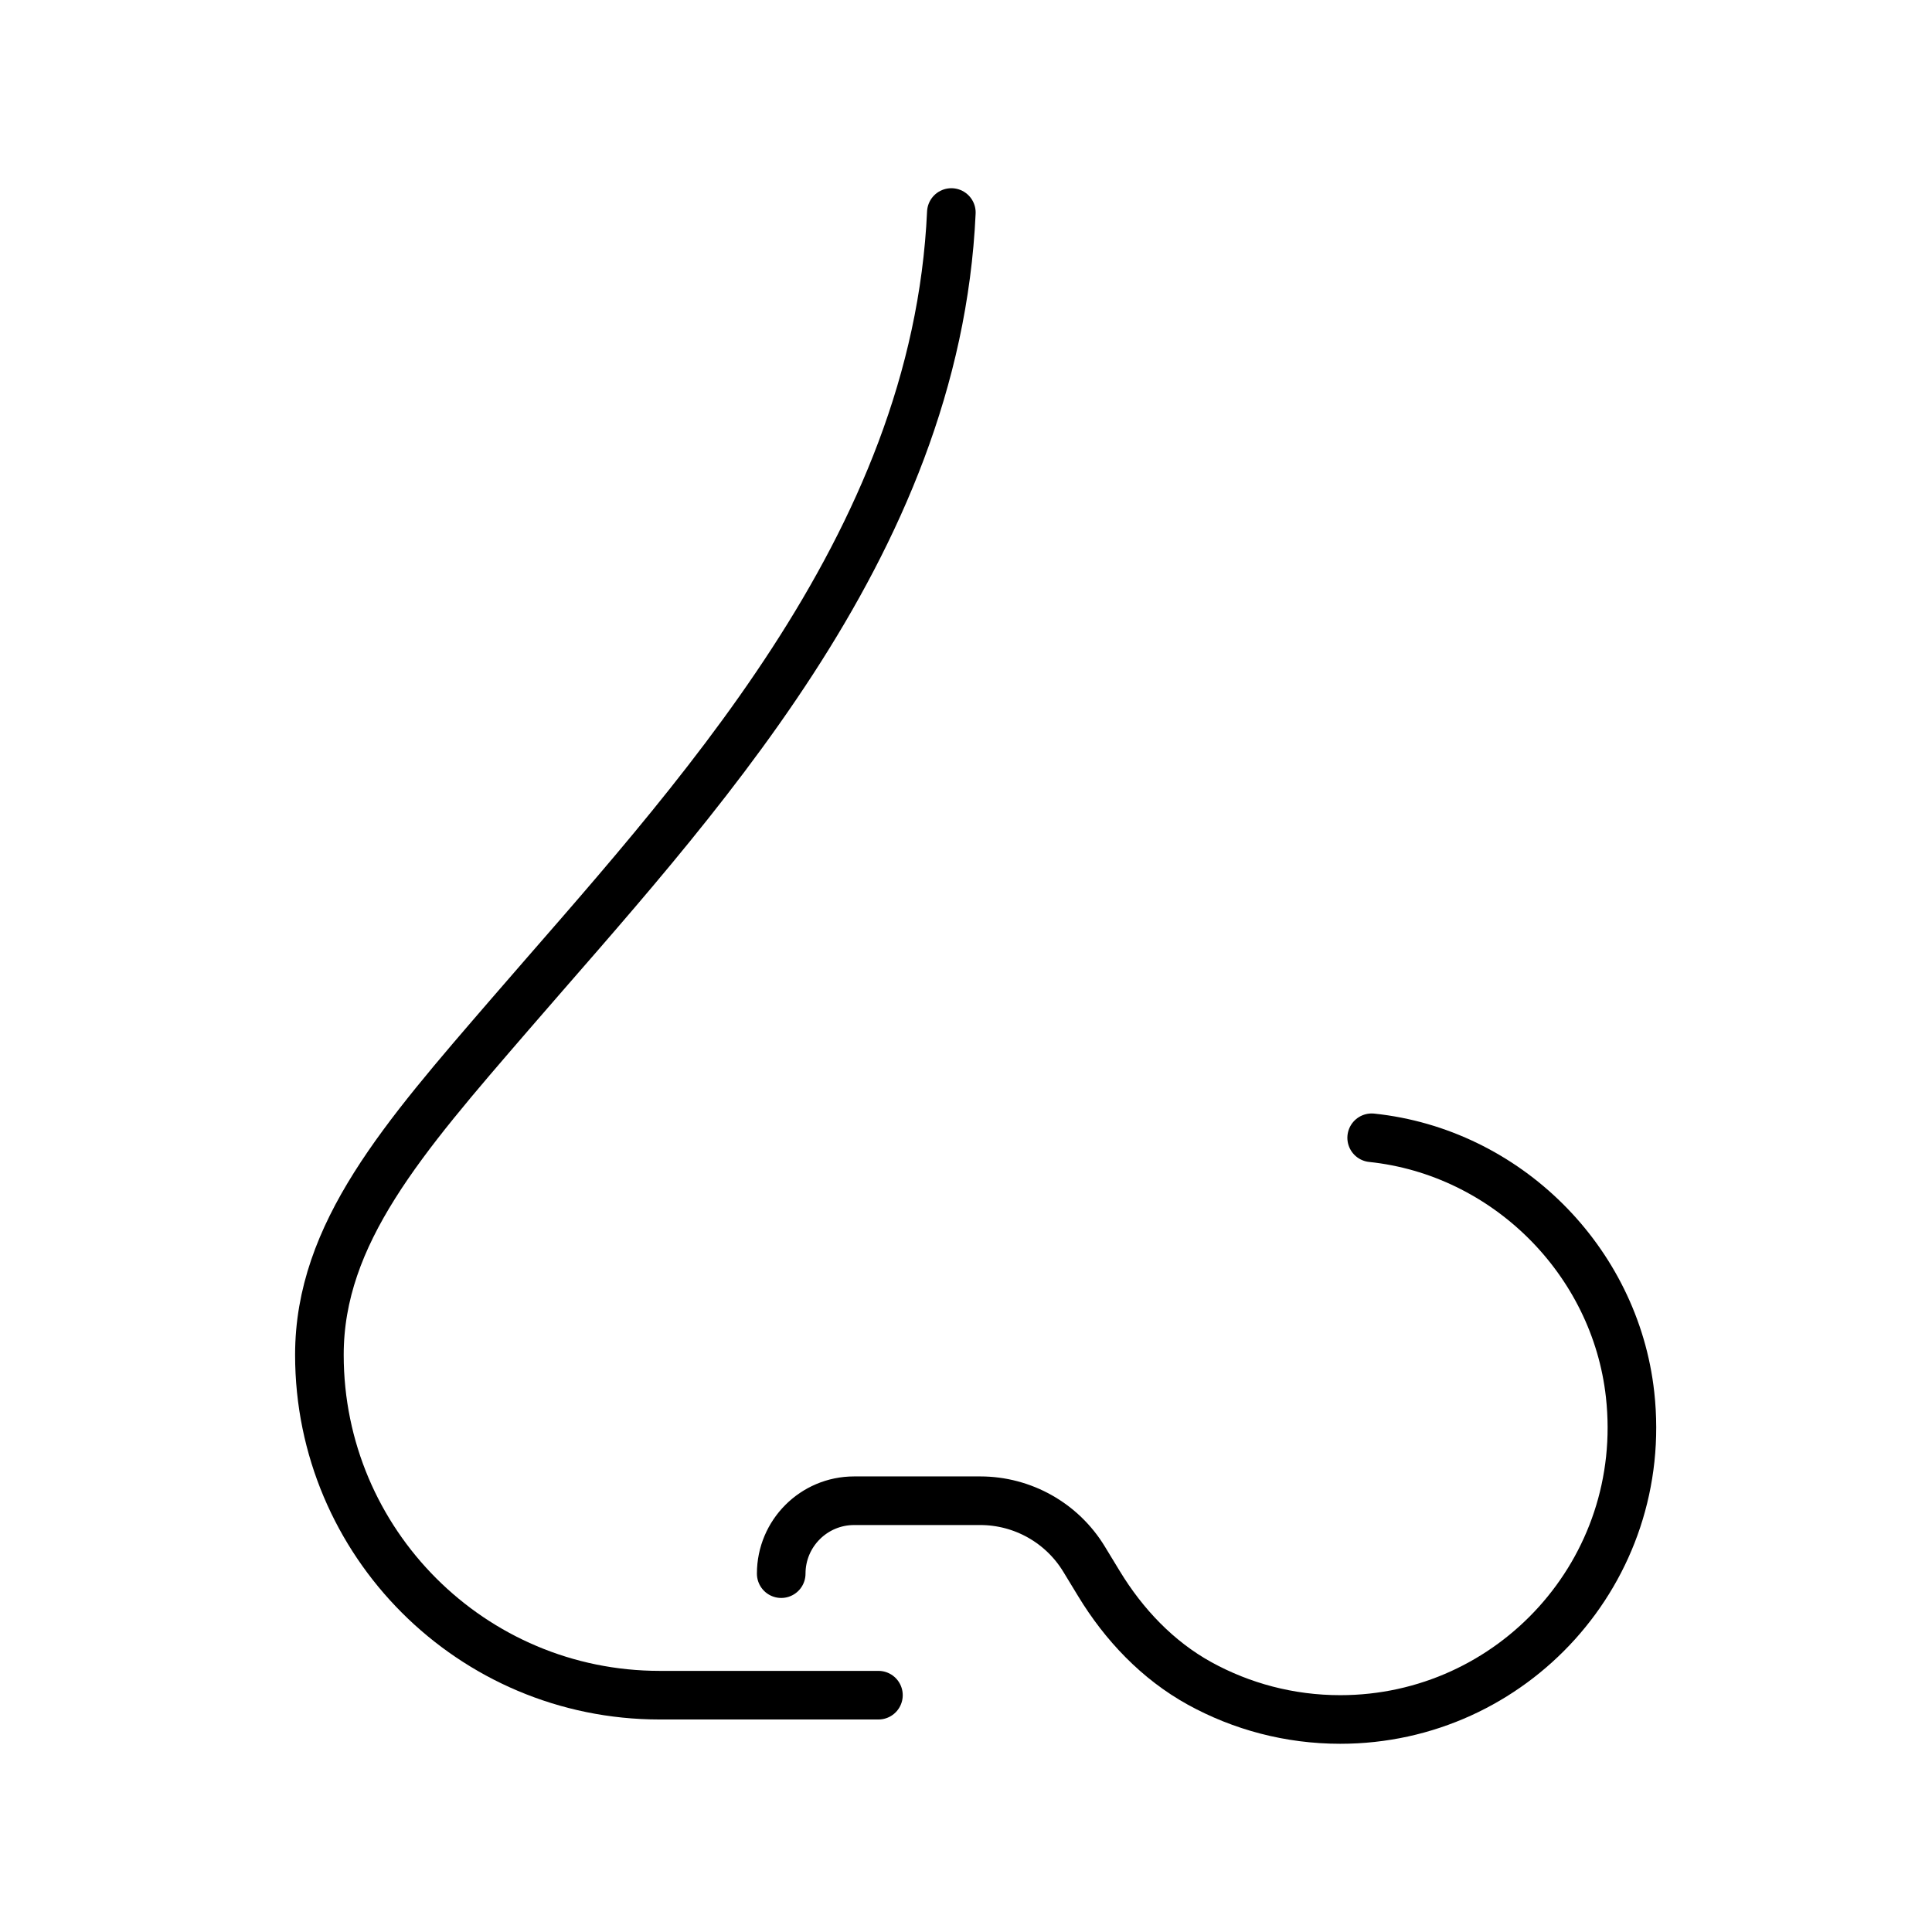
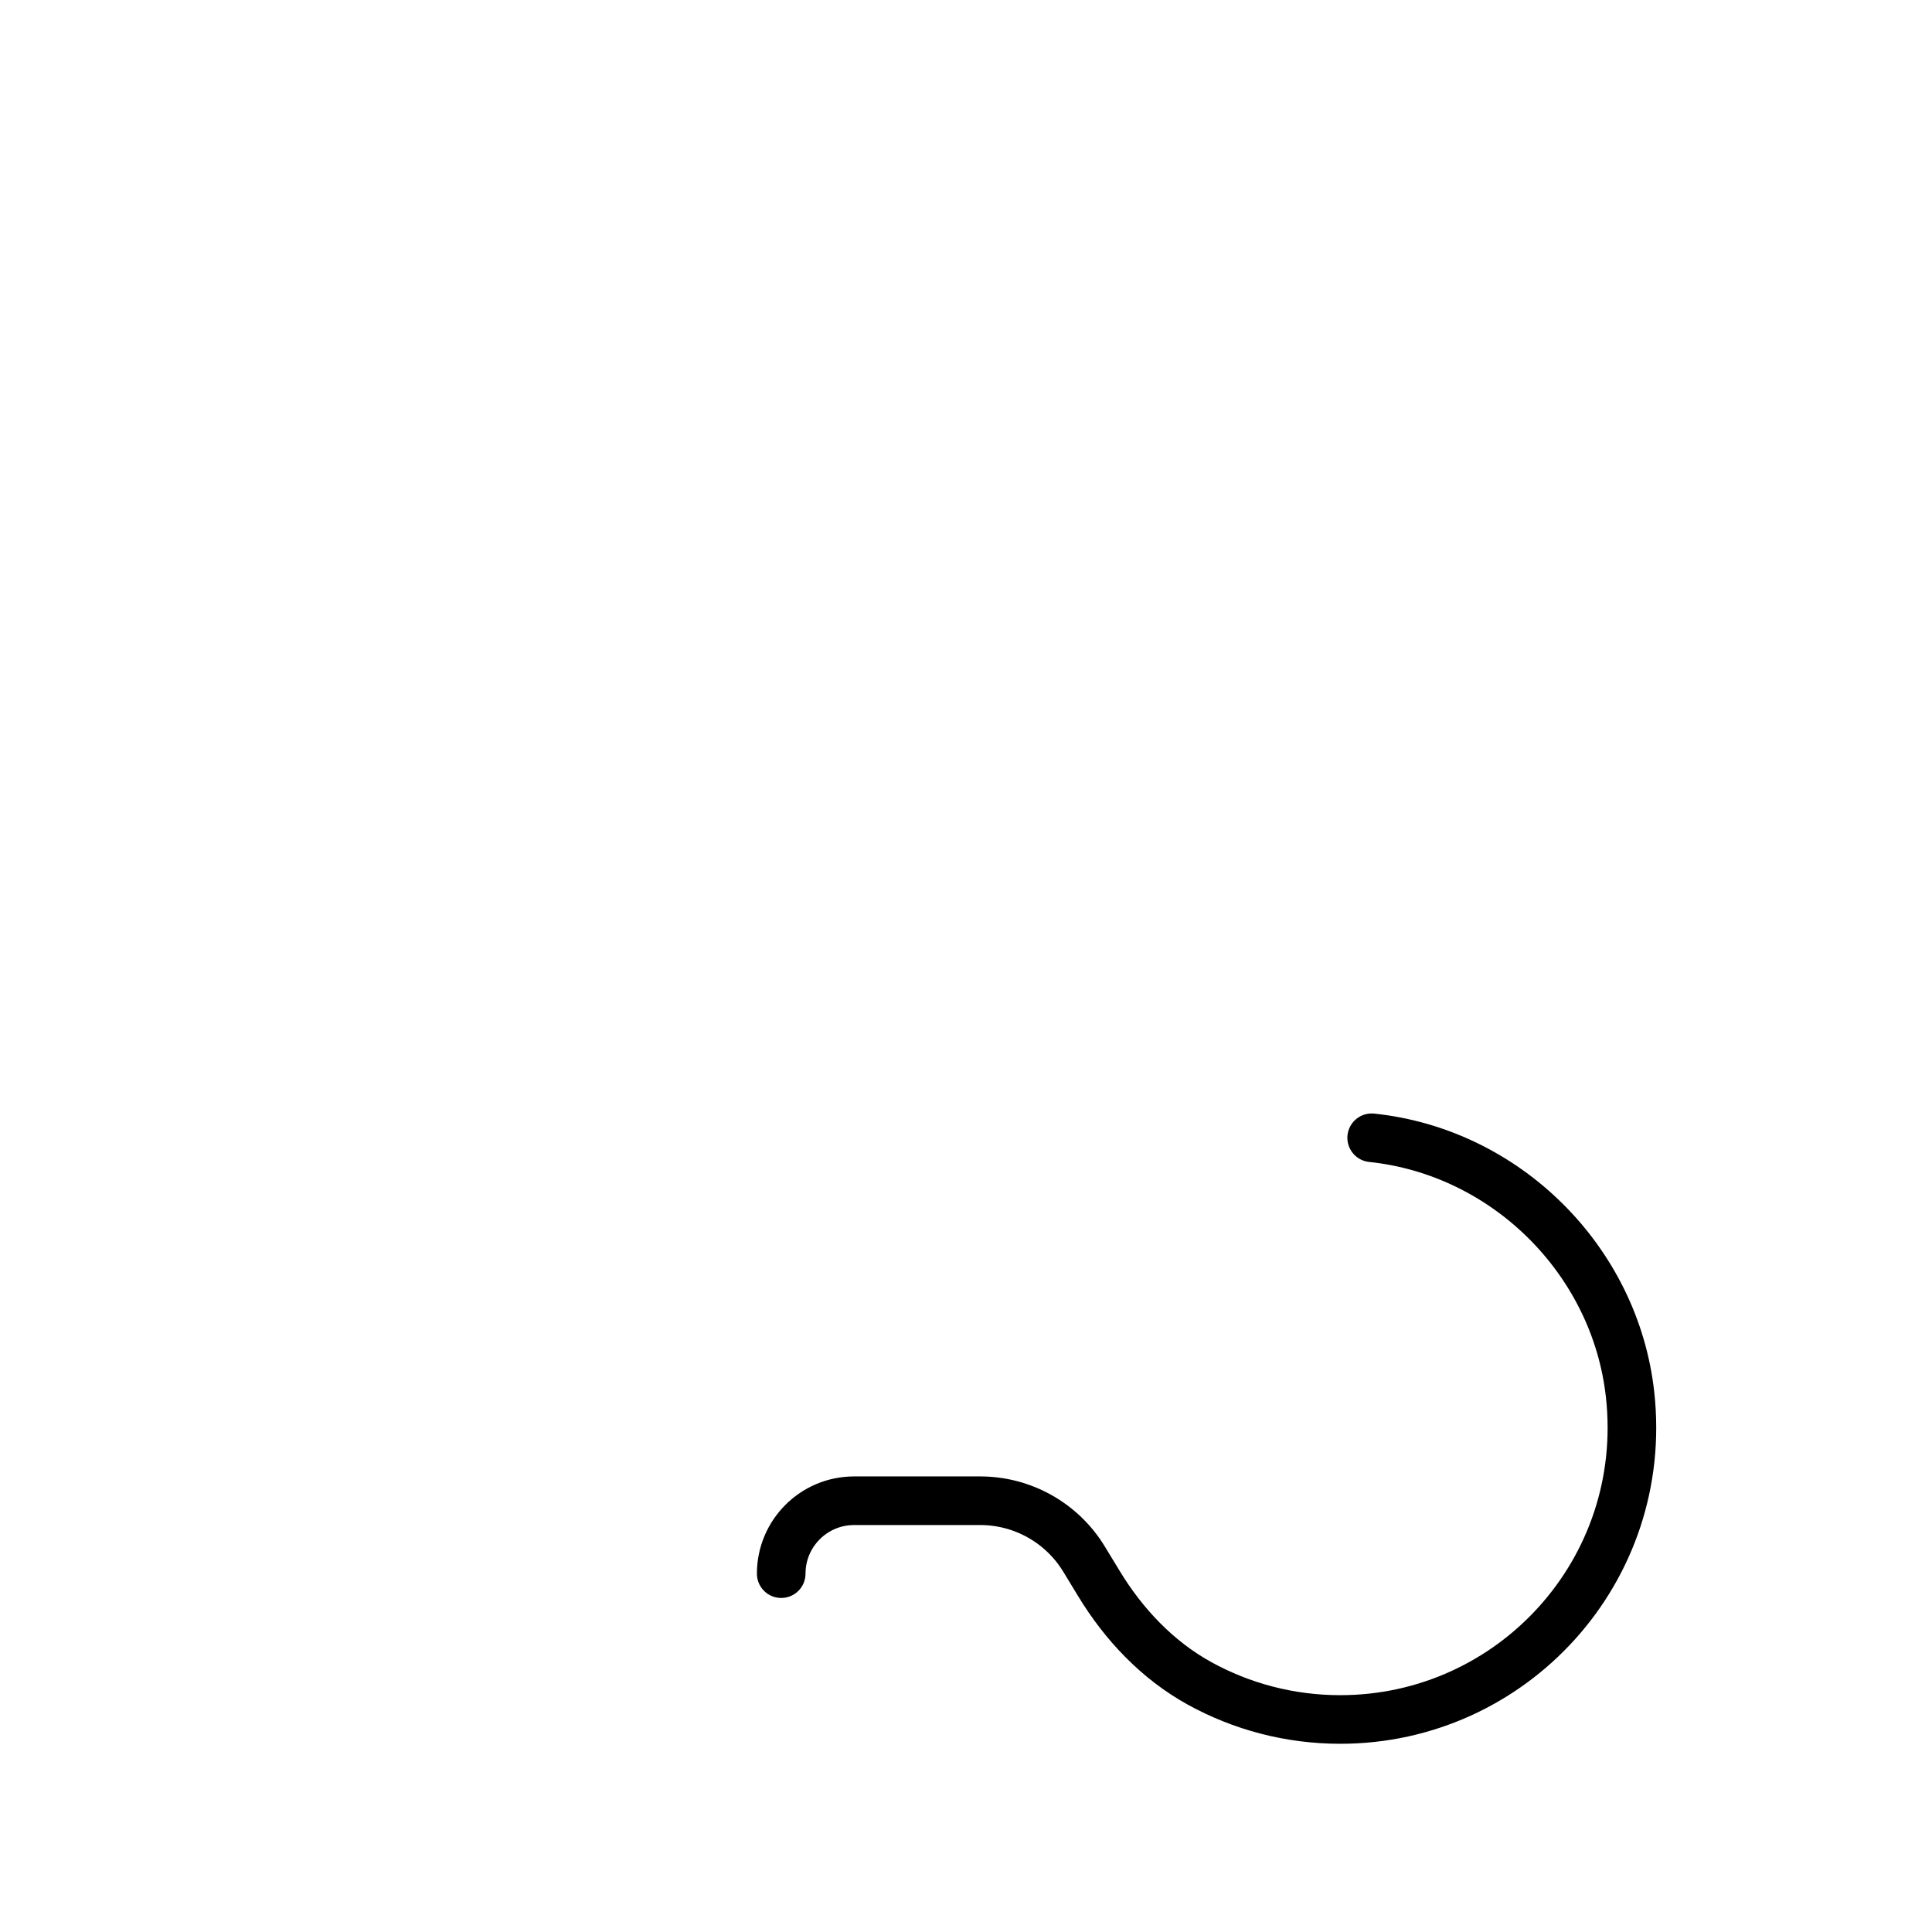
<svg xmlns="http://www.w3.org/2000/svg" version="1.1" id="Layer_nose" x="0px" y="0px" width="200px" height="200px" viewBox="0 0 200 200" enable-background="new 0 0 200 200" xml:space="preserve">
  <g id="rhinology-nose">
-     <path fill="none" stroke="#000000" stroke-width="5.032" stroke-linecap="round" stroke-linejoin="round" stroke-miterlimit="10" d="   M98.483,22c-1.582,34.801-27.031,61.385-45.713,83.032c-11.034,12.784-19.706,22.646-19.706,35.226   c0,19.456,15.771,35.227,35.226,35.227h22.645" />
    <path fill="none" stroke="#000000" stroke-width="5.032" stroke-linecap="round" stroke-linejoin="round" stroke-miterlimit="10" d="   M141.995,117.782c13.905,1.454,25.215,12.688,26.751,26.587c2.01,18.215-12.197,33.631-30.004,33.631   c-5.276,0-10.234-1.354-14.553-3.729c-4.35-2.398-7.849-6.09-10.426-10.336l-1.541-2.533c-2.281-3.754-6.357-6.047-10.752-6.047   H88.419c-4.168,0-7.548,3.379-7.548,7.549l0,0" />
  </g>
</svg>